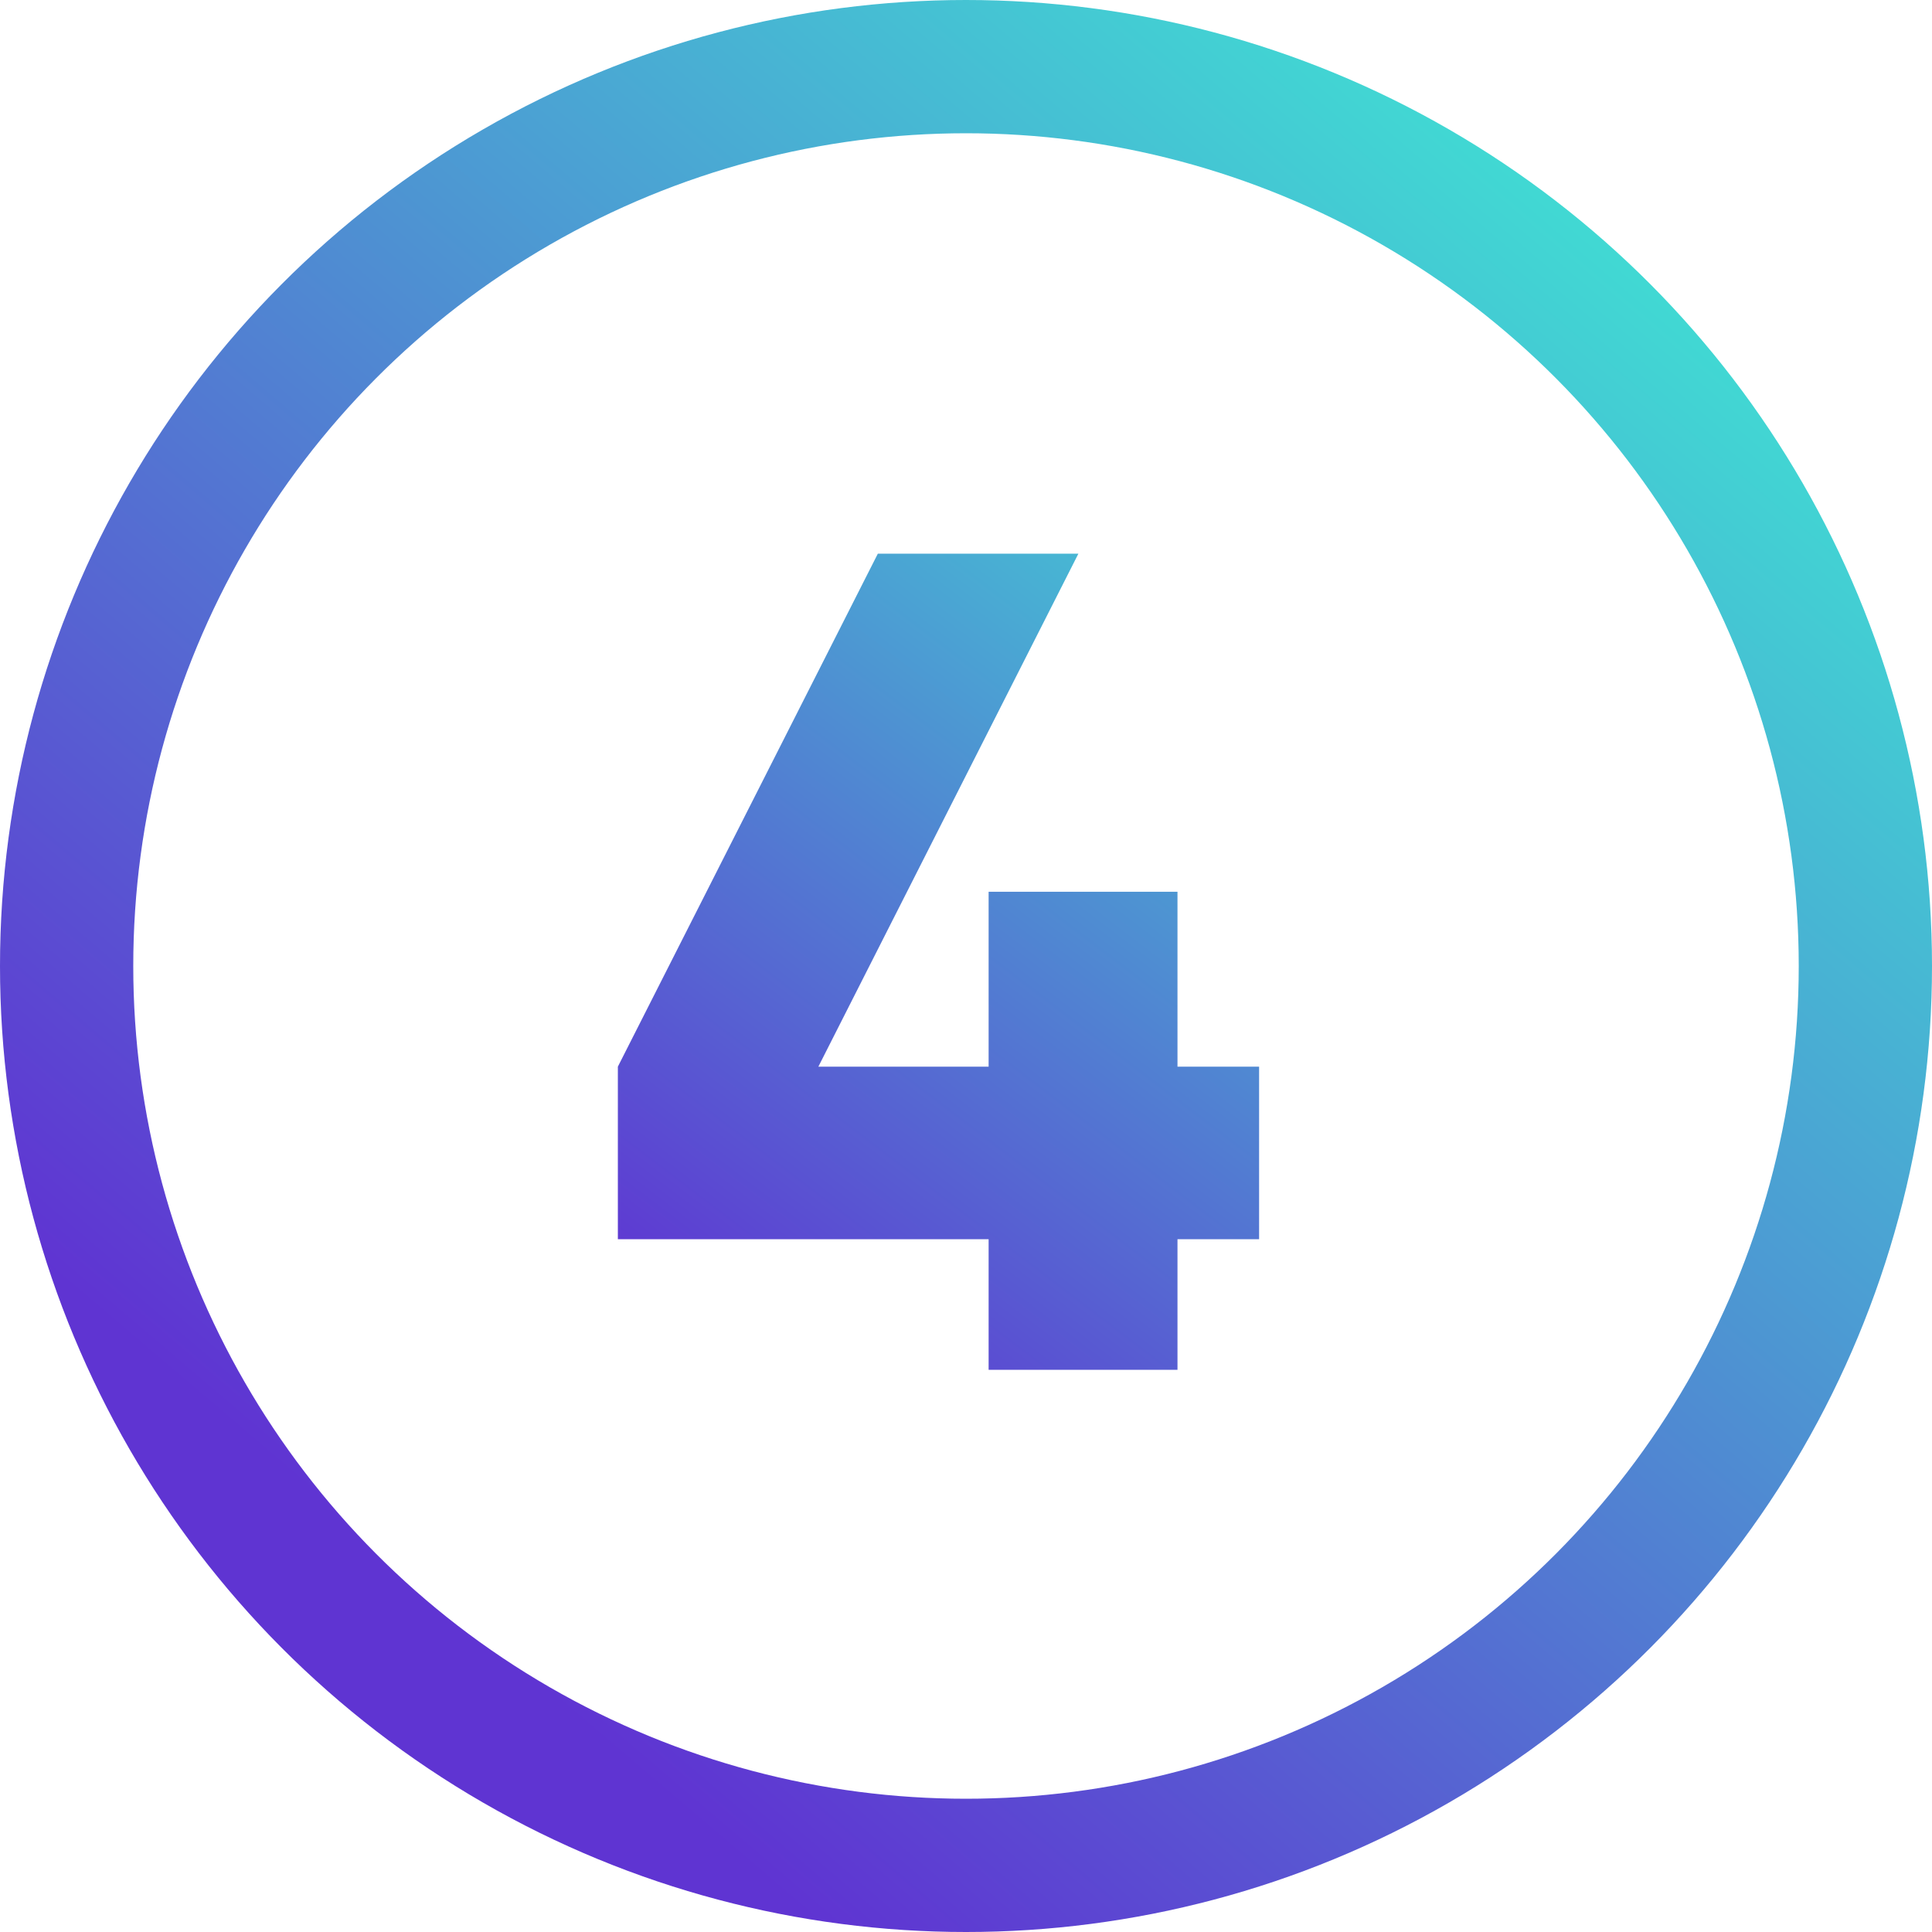
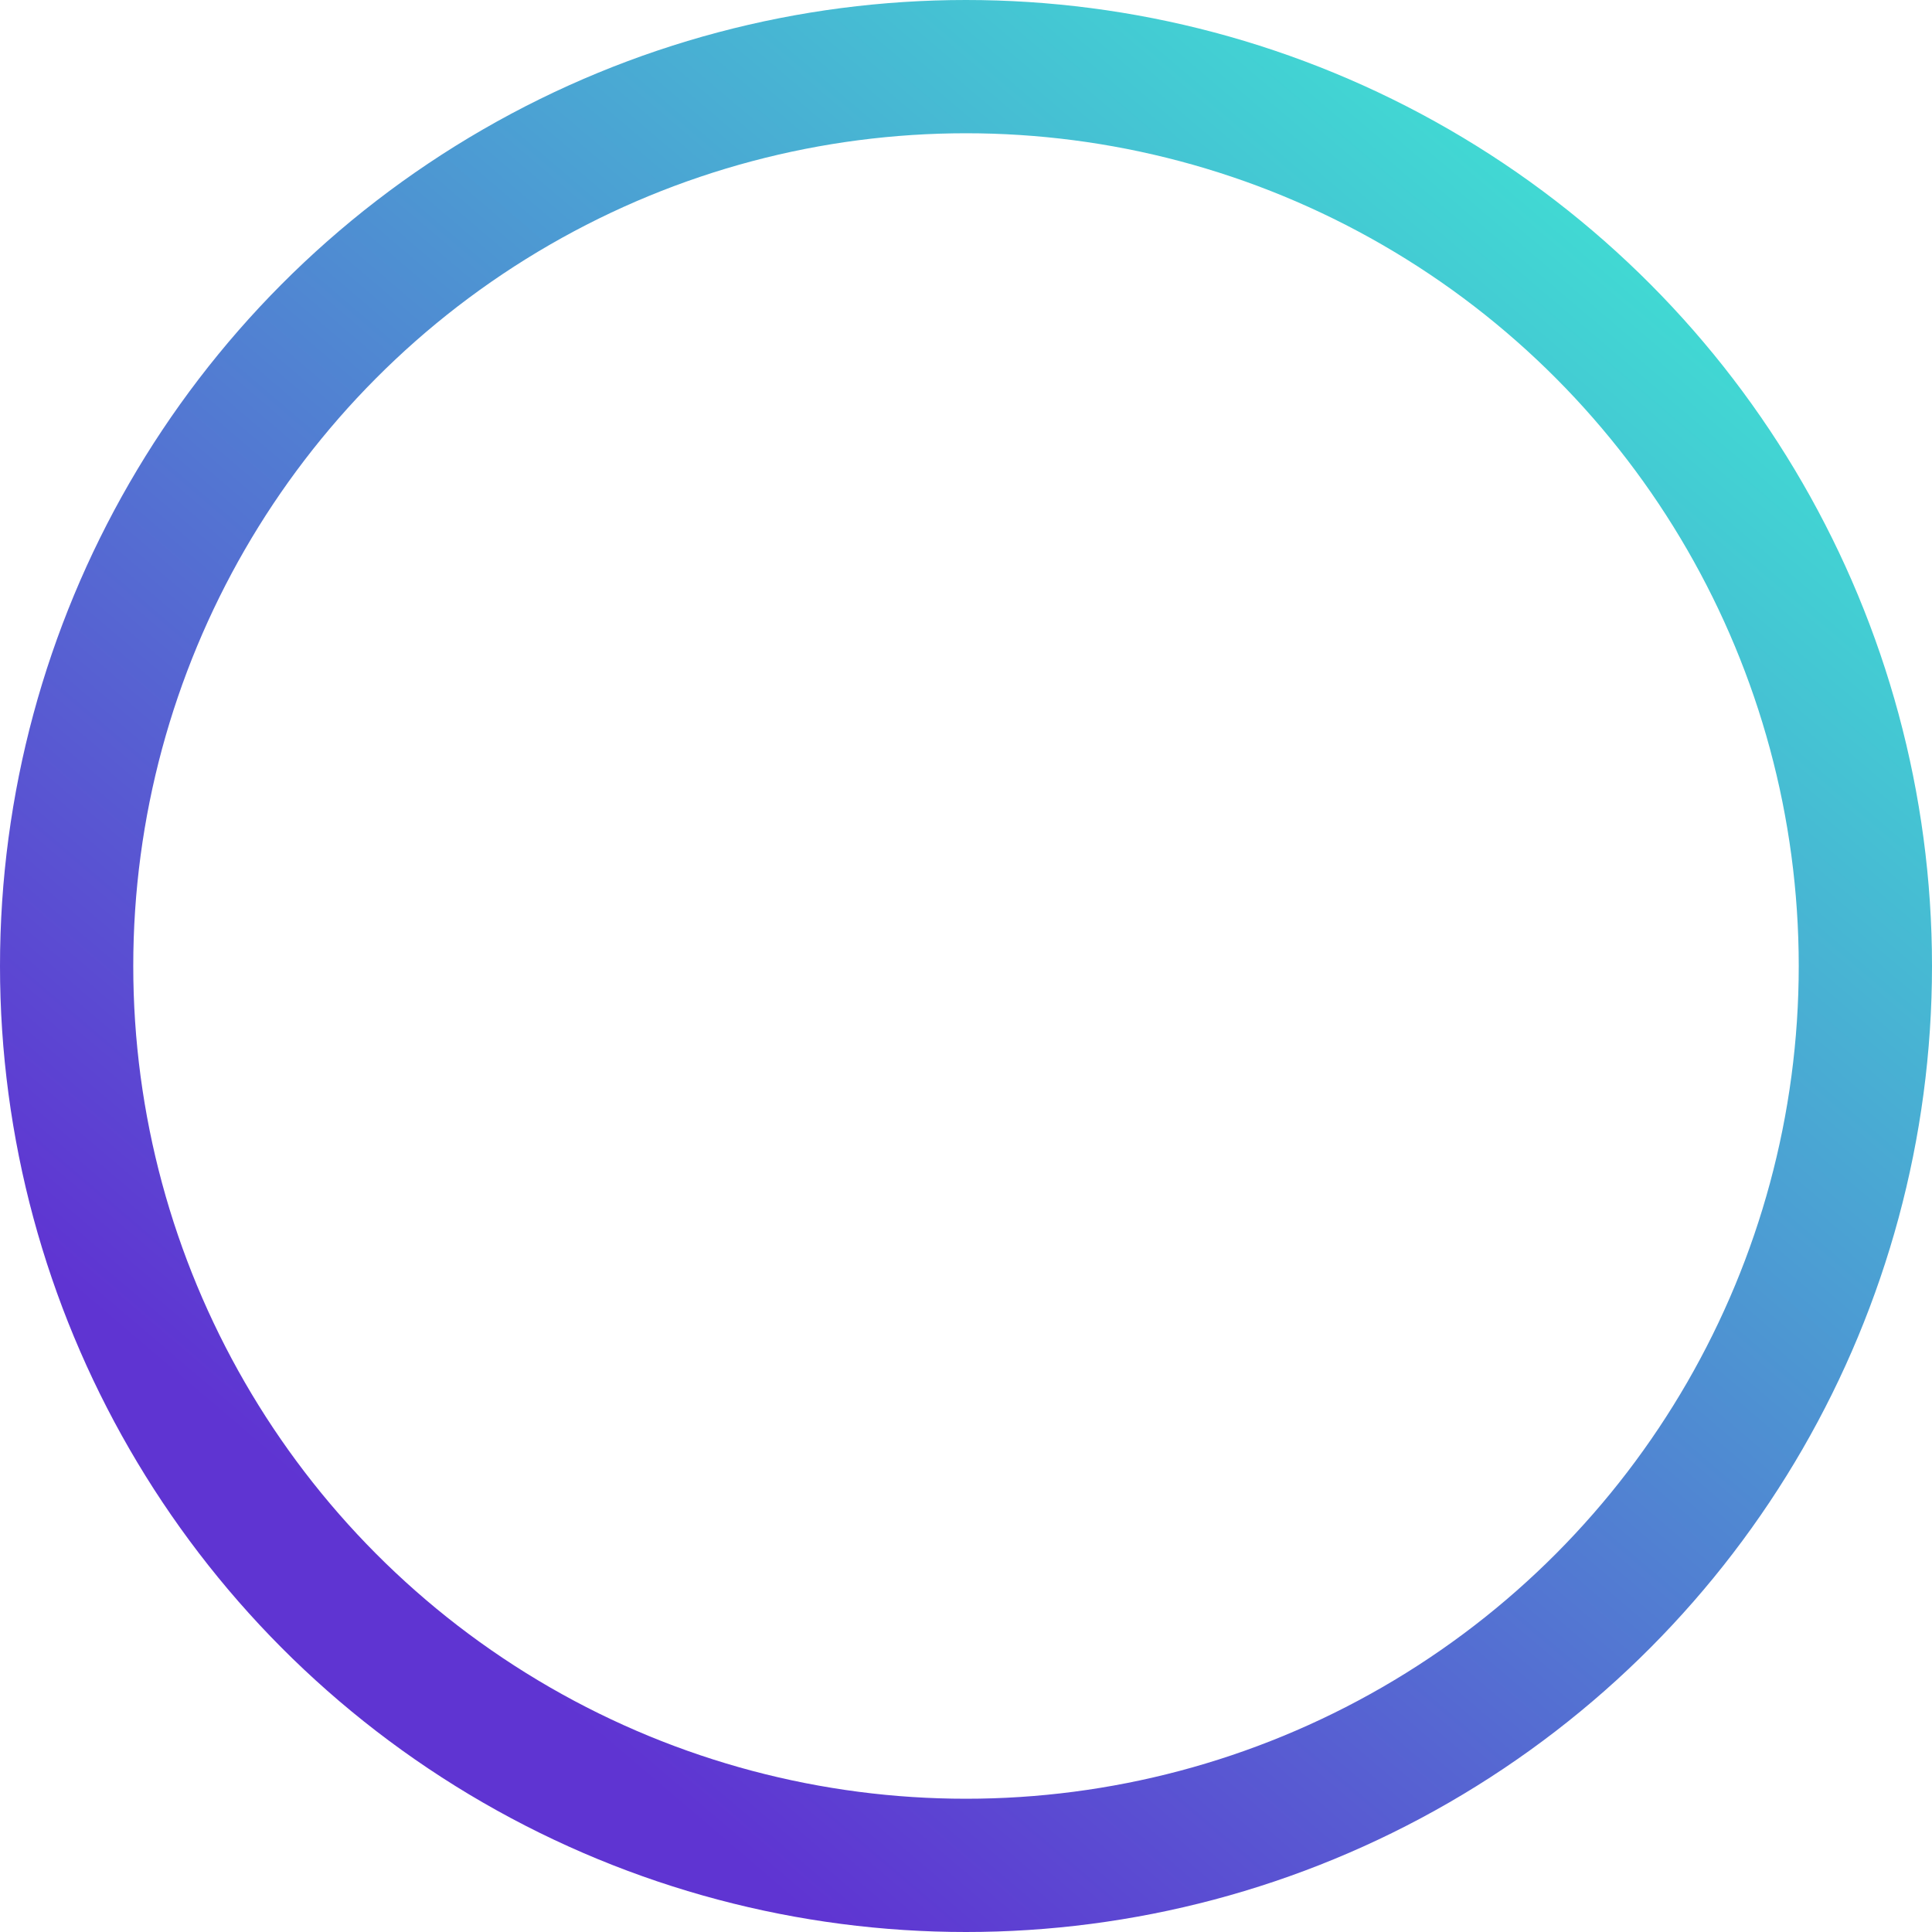
<svg xmlns="http://www.w3.org/2000/svg" width="41" height="41" viewBox="0 0 41 41" fill="none">
-   <path d="M26.72 22.636V26.298H24.988V29.069H20.98V26.298H13.112V22.636L18.629 11.75H22.885L17.367 22.636H20.98V18.925H24.988V22.636H26.72Z" fill="url(#paint0_linear_3502_12077)" />
  <circle cx="20.5" cy="20.5" r="19.086" stroke="url(#paint1_linear_3502_12077)" stroke-width="2.828" />
  <defs>
    <linearGradient id="paint0_linear_3502_12077" x1="9.141" y1="24.473" x2="26.543" y2="1.632" gradientUnits="userSpaceOnUse">
      <stop stop-color="#5F34D2" />
      <stop offset="1" stop-color="#3AFFD3" />
    </linearGradient>
    <linearGradient id="paint1_linear_3502_12077" x1="4.241" y1="29.69" x2="34.638" y2="-6.009" gradientUnits="userSpaceOnUse">
      <stop stop-color="#5F34D2" />
      <stop offset="1" stop-color="#3AFFD3" />
    </linearGradient>
  </defs>
</svg>